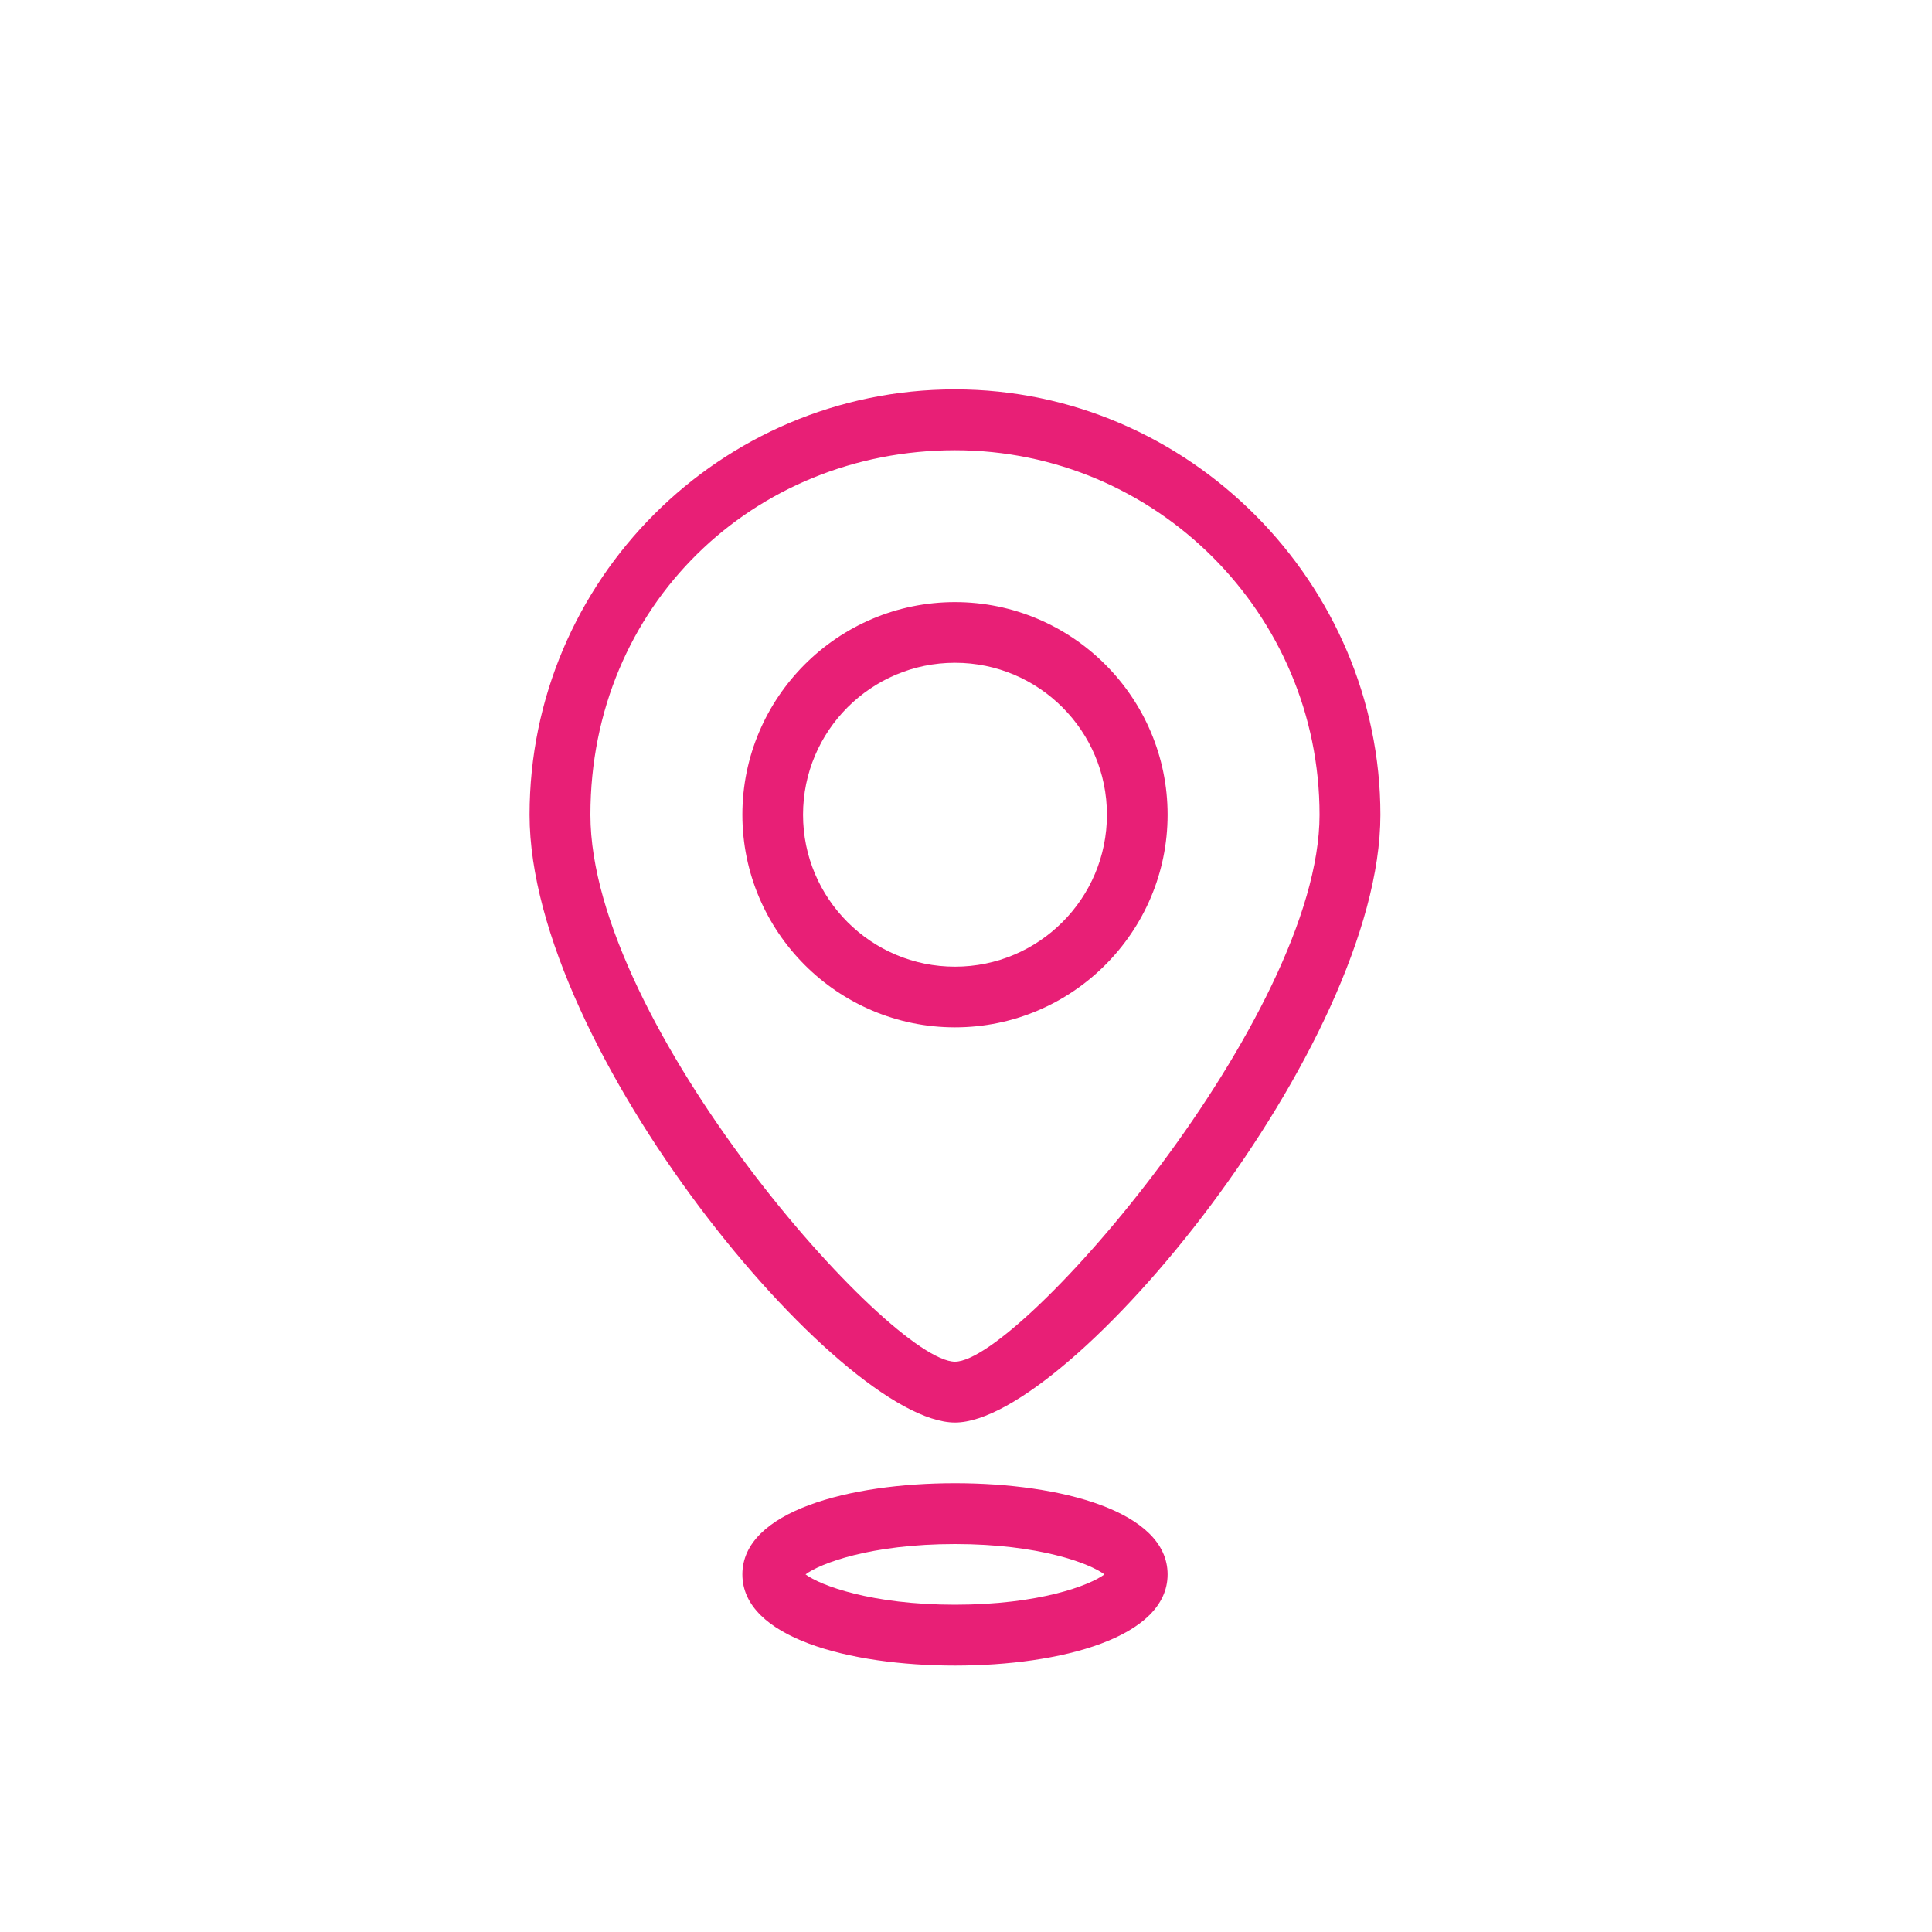
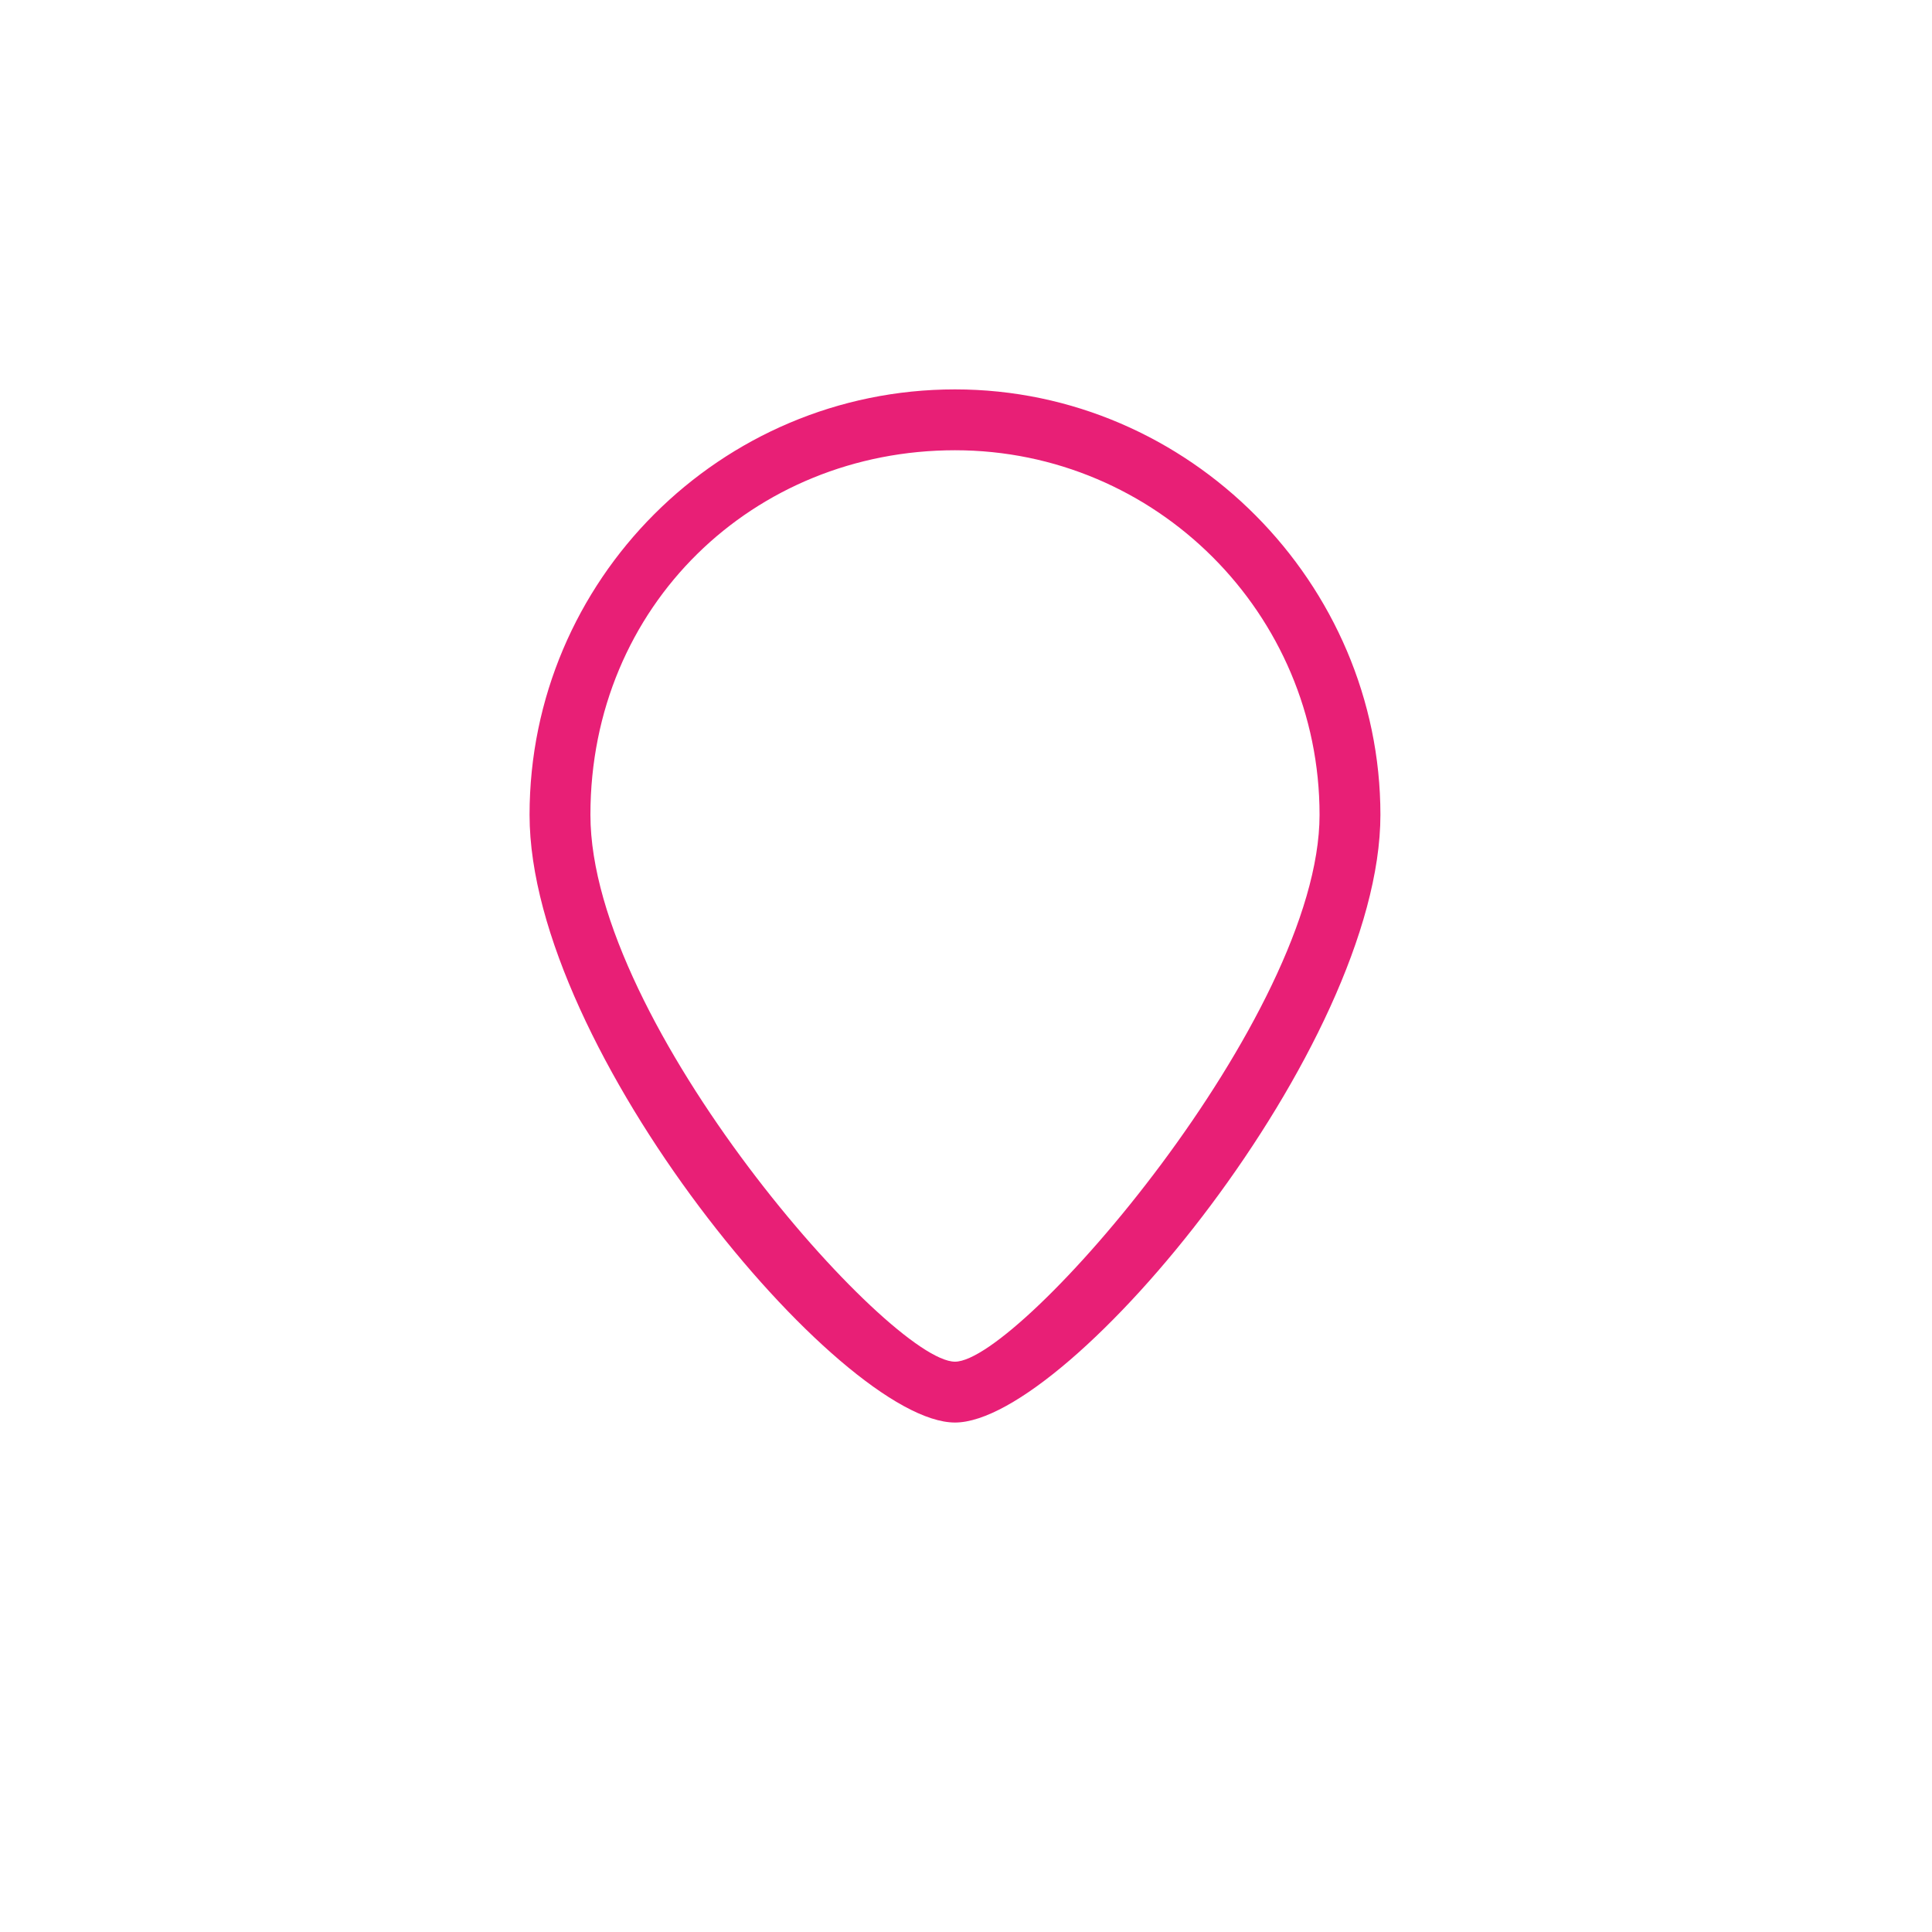
<svg xmlns="http://www.w3.org/2000/svg" id="Layer_1" version="1.1" viewBox="0 0 200 200">
  <defs>
    <style>
      .st0 {
        fill: #e81f76;
      }
    </style>
  </defs>
-   <path class="st0" d="M76.85,162.98c0,6.54,11.07,9.44,22.01,9.44s22.01-2.9,22.01-9.44-11.07-9.44-22.01-9.44-22.01,2.9-22.01,9.44h0ZM98.86,166.12c-8.68,0-13.96-2.01-15.47-3.14,1.51-1.13,6.73-3.14,15.47-3.14s13.96,2.01,15.47,3.14c-1.51,1.13-6.73,3.14-15.47,3.14Z" />
-   <path class="st0" d="M98.86,62.33c-12.14,0-22.01,9.88-22.01,22.01s9.88,22.01,22.01,22.01,22.01-9.88,22.01-22.01-9.88-22.01-22.01-22.01h0ZM98.86,100.07c-8.68,0-15.73-7.05-15.73-15.73s7.05-15.73,15.73-15.73,15.73,7.05,15.73,15.73-7.05,15.73-15.73,15.73Z" />
  <path class="st0" d="M98.86,40.31c-24.28,0-44.04,19.75-44.04,44.04s32.15,62.91,44.04,62.91,44.04-39,44.04-62.91-19.76-44.04-44.04-44.04ZM98.86,140.96c-6.73,0-37.74-34.91-37.74-56.61s16.92-37.74,37.74-37.74,37.74,16.92,37.74,37.74-31.01,56.61-37.74,56.61Z" />
</svg>